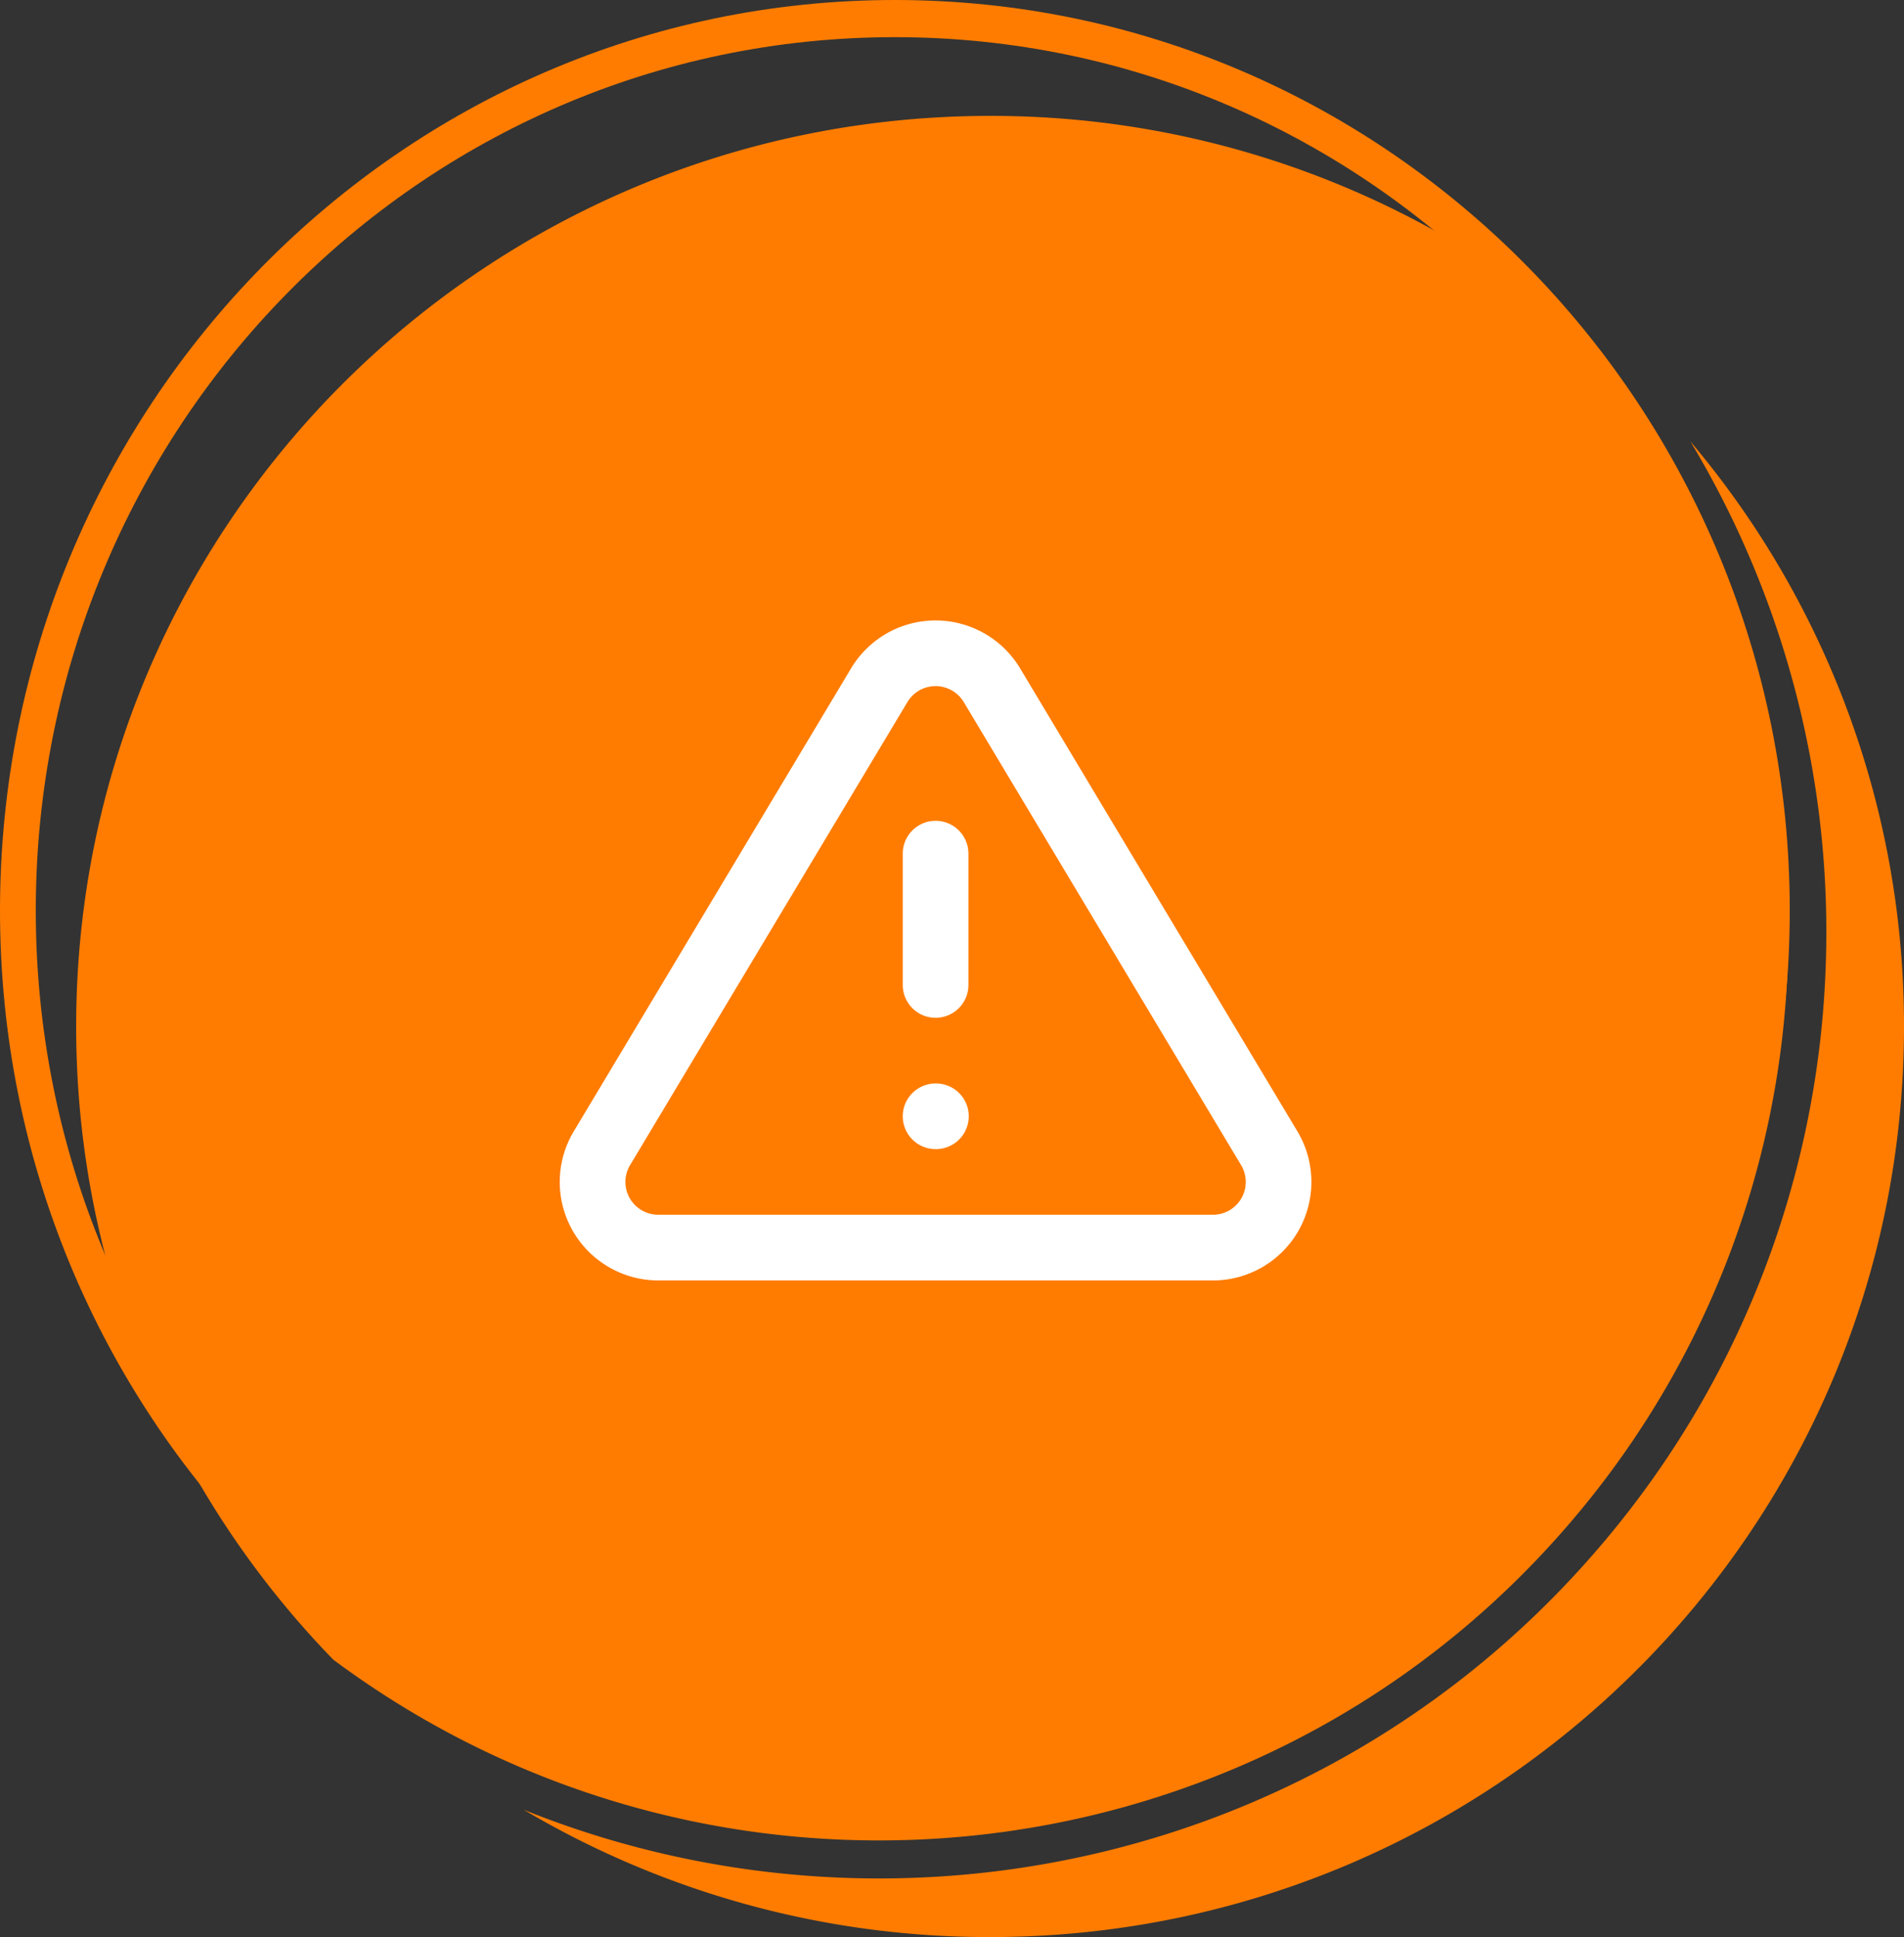
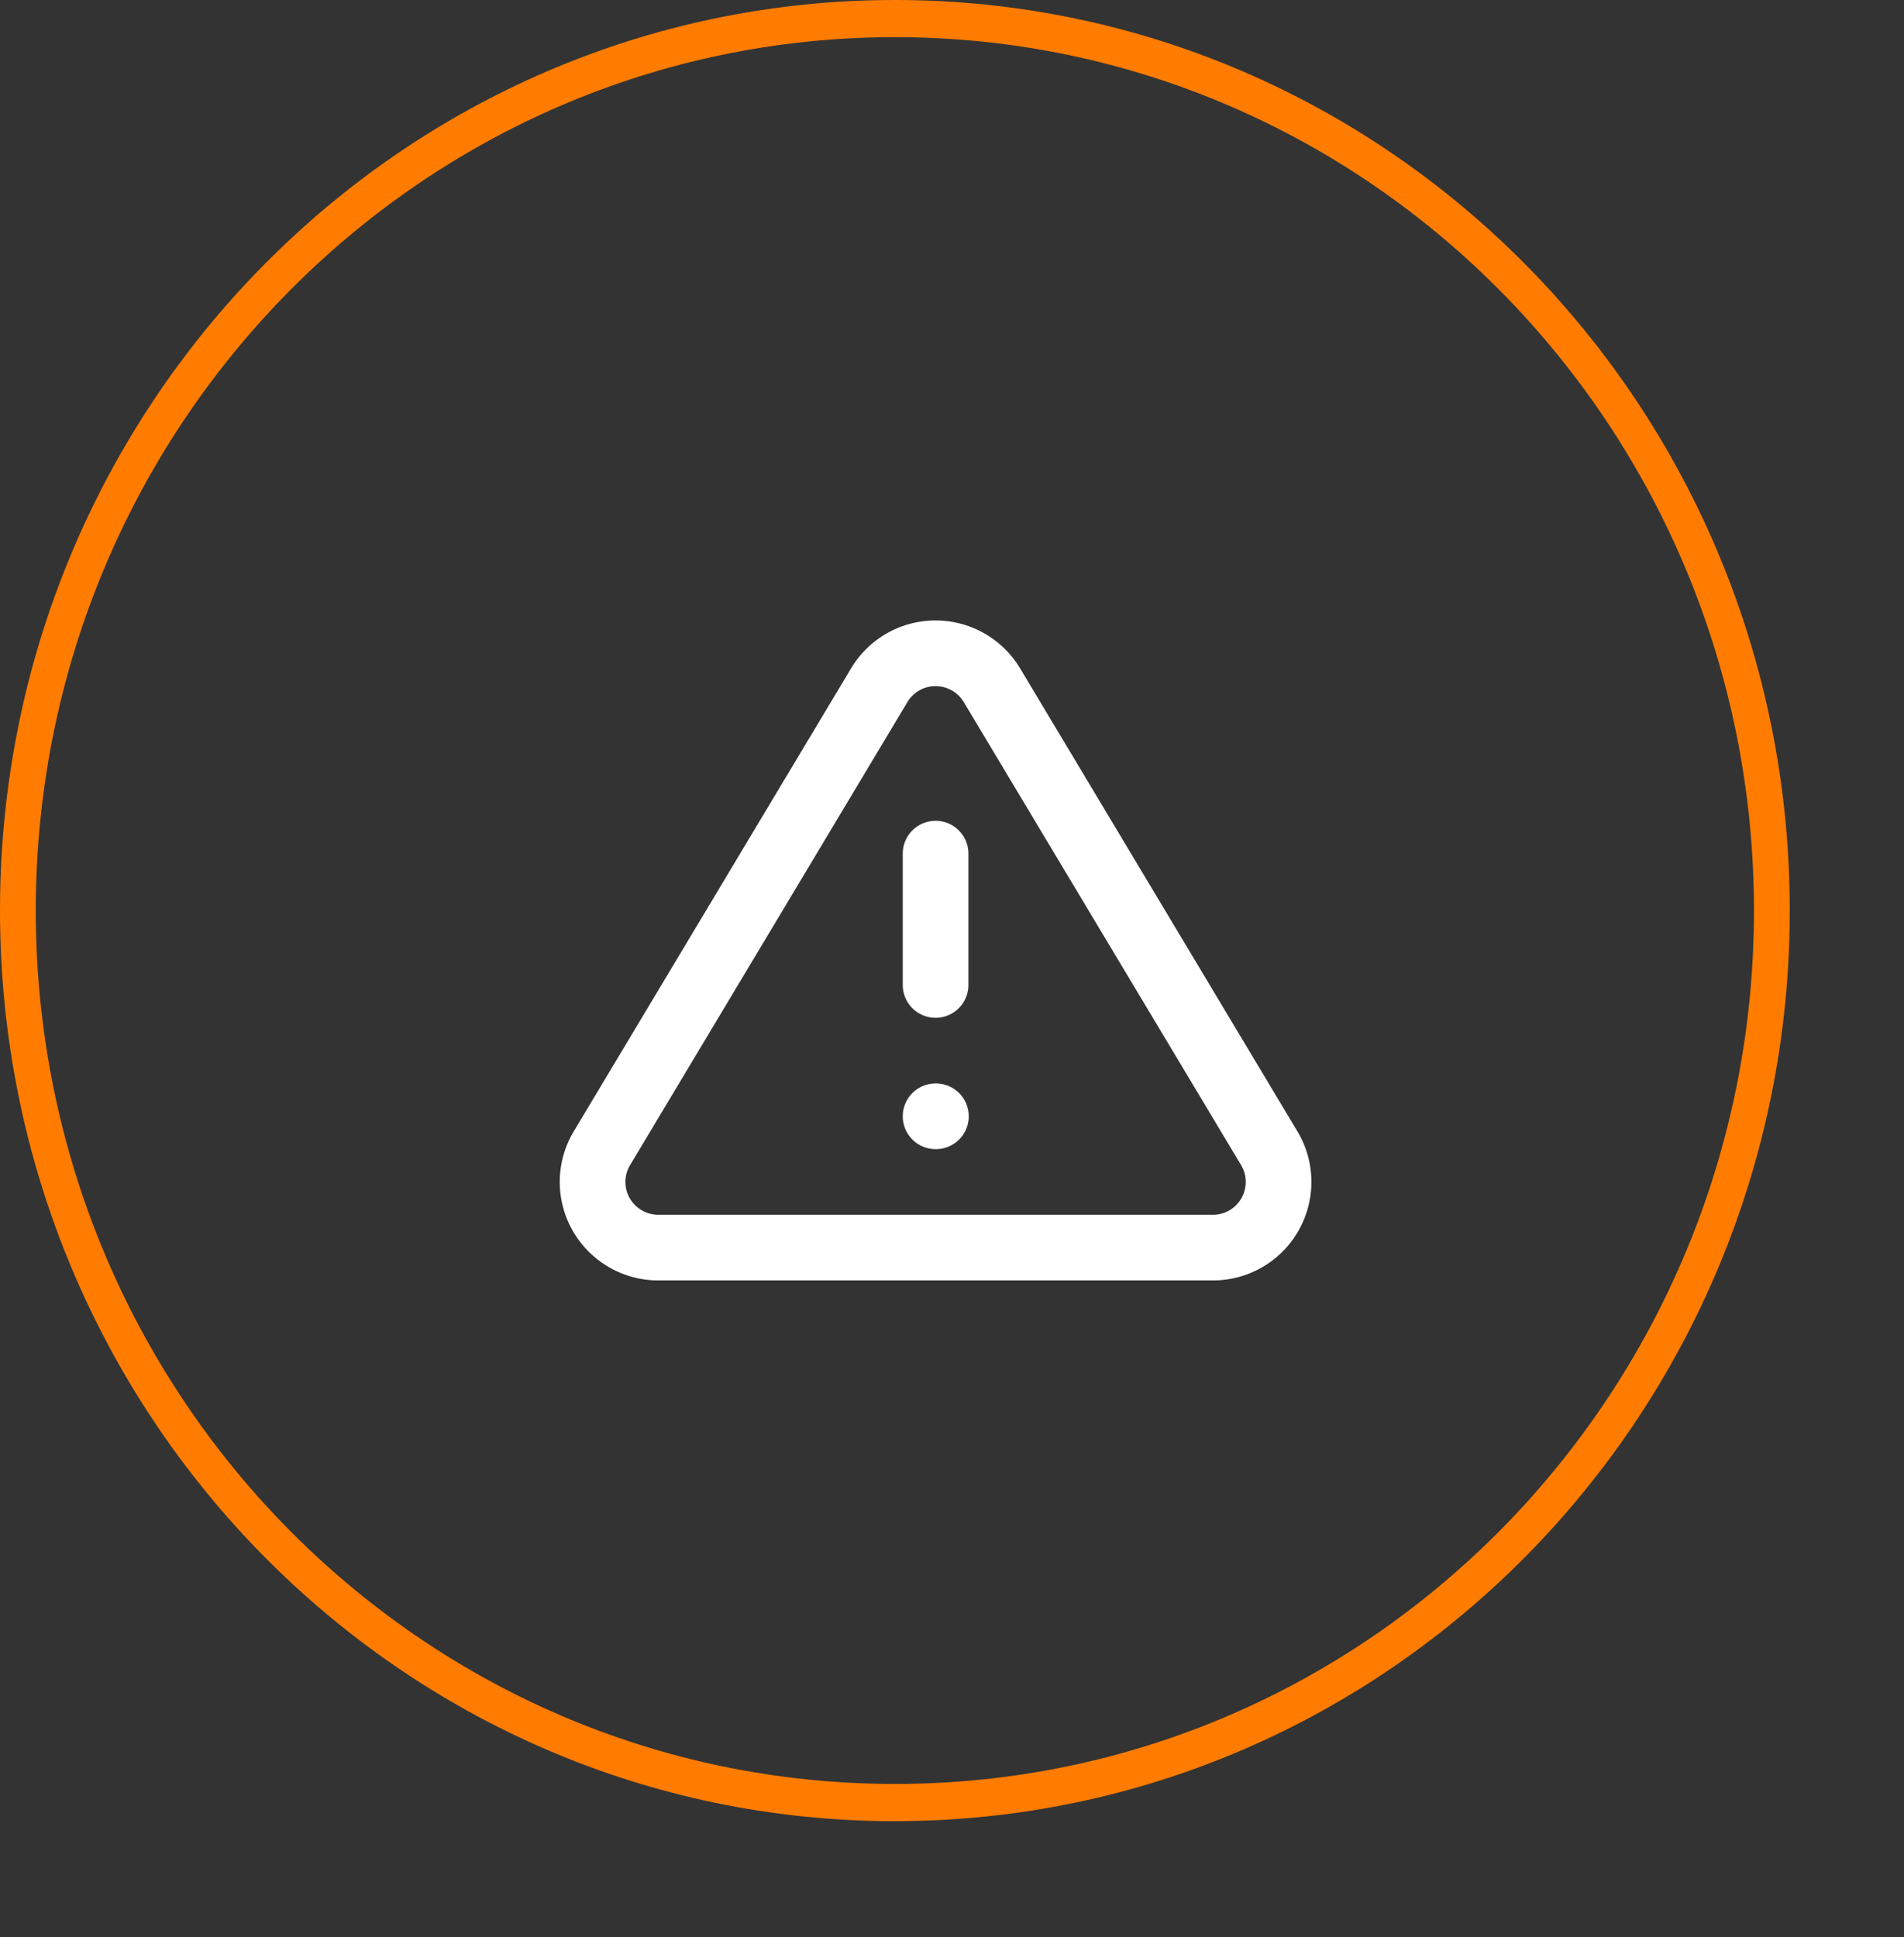
<svg xmlns="http://www.w3.org/2000/svg" width="58" height="59">
  <rect width="100%" height="100%" fill="#333333" stroke="none" />
  <g fill="none" fill-rule="evenodd">
    <g fill="#FF7C00">
-       <path fill-rule="nonzero" d="M51.492 13.444A27.56 27.56 0 0 1 58 31.266C58 46.583 45.536 59 30.16 59a27.79 27.79 0 0 1-14.204-3.877c11.133 4.479 24.322 1.714 32.61-7.82a28.698 28.698 0 0 0 7.048-17.844 28.995 28.995 0 0 0-3.933-15.696zM30.16 3.53a27.785 27.785 0 0 1 16.116 5.117 27.813 27.813 0 0 1 8.18 20.765 27.546 27.546 0 0 1-6.765 17.128c-9.578 11.02-25.975 12.62-37.539 4.01C5.304 45.56 2.32 38.76 2.32 31.266 2.32 15.949 14.784 3.53 30.16 3.53z" />
      <path d="M27.26 54.336c14.465 0 26.17-11.922 26.17-26.602S41.725 1.132 27.26 1.132c-14.465 0-26.17 11.922-26.17 26.602s11.705 26.602 26.17 26.602zm0 1.133c15.055 0 27.26-12.418 27.26-27.735S42.315 0 27.26 0C12.205 0 0 12.417 0 27.734 0 43.051 12.205 55.47 27.26 55.47z" />
    </g>
    <path stroke="#FFF" stroke-linecap="round" stroke-linejoin="round" stroke-width="2" d="M26.79 20.86 18.32 35a1.996 1.996 0 0 0-.006 1.99A2.007 2.007 0 0 0 20.03 38h16.94a2 2 0 0 0 1.71-3l-8.47-14.14a2.003 2.003 0 0 0-2.691-.706c-.3.17-.551.412-.729.706h0zM28.5 26v4m0 4h.01" />
  </g>
</svg>